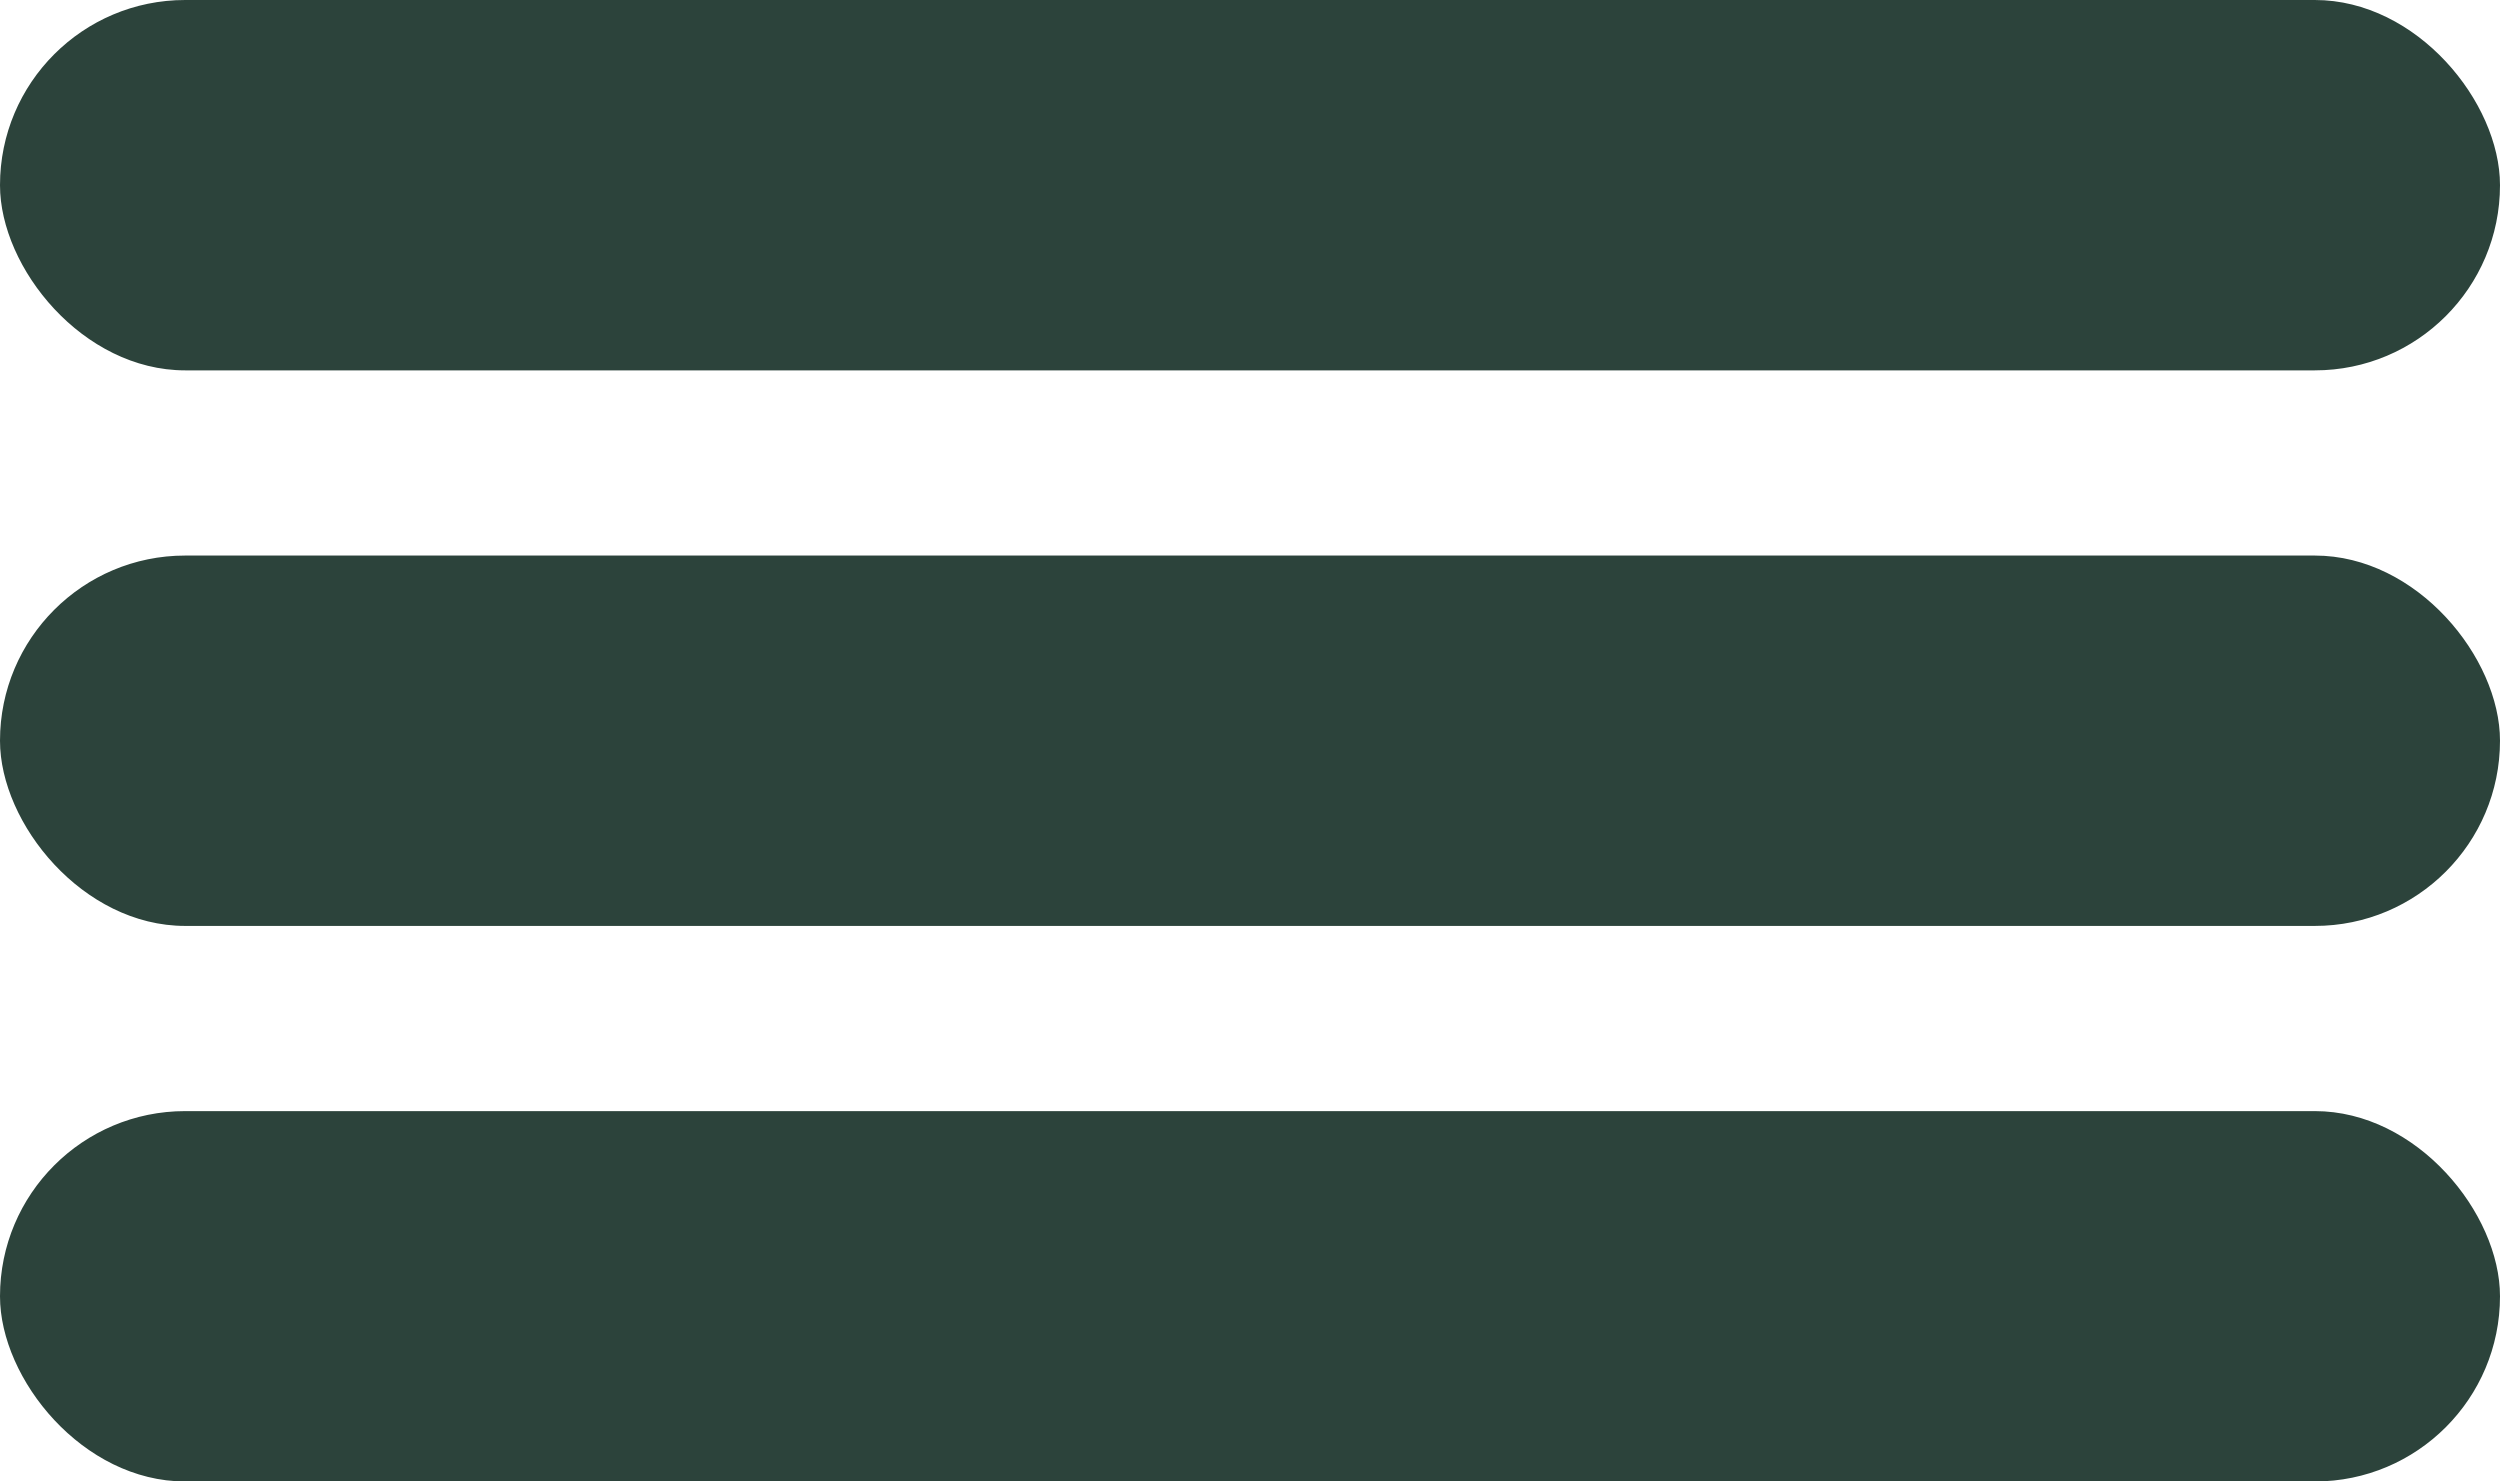
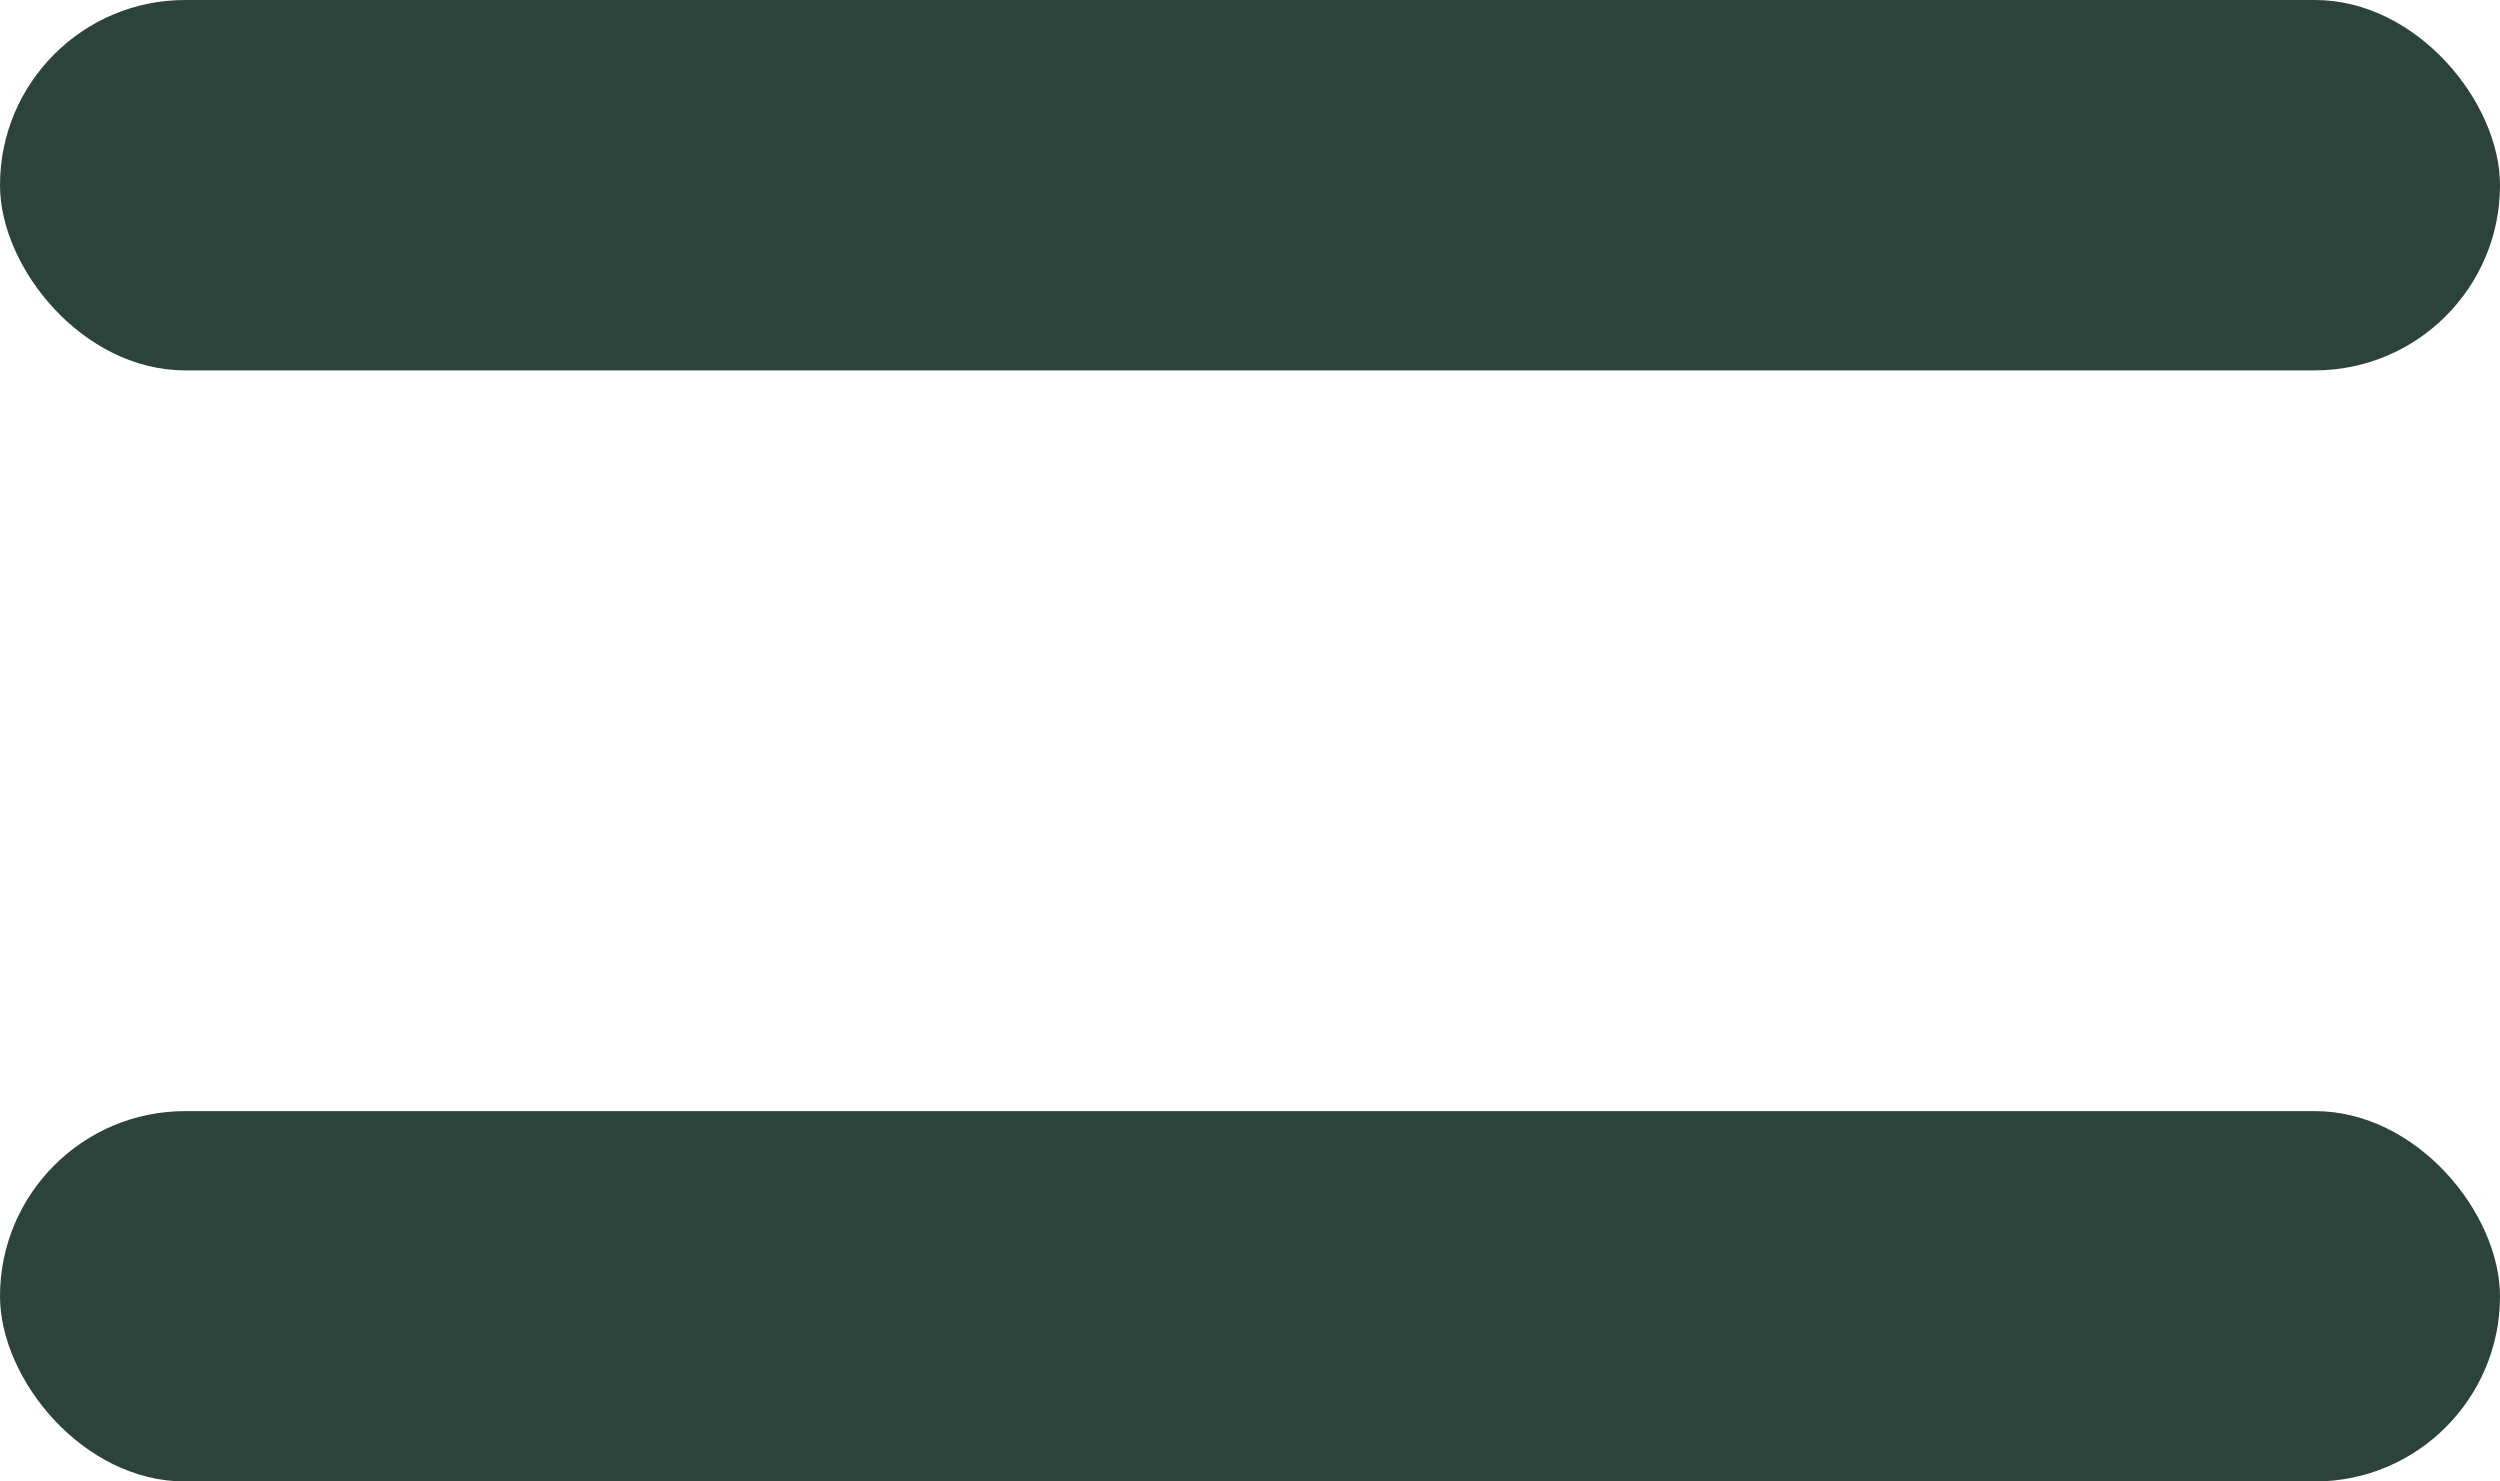
<svg xmlns="http://www.w3.org/2000/svg" width="27" height="16" viewBox="0 0 27 16" fill="none">
  <rect width="27" height="4" rx="2" fill="#2C433B" />
-   <rect y="6" width="27" height="4" rx="2" fill="#2C433B" />
  <rect y="12" width="27" height="4" rx="2" fill="#2C433B" />
</svg>